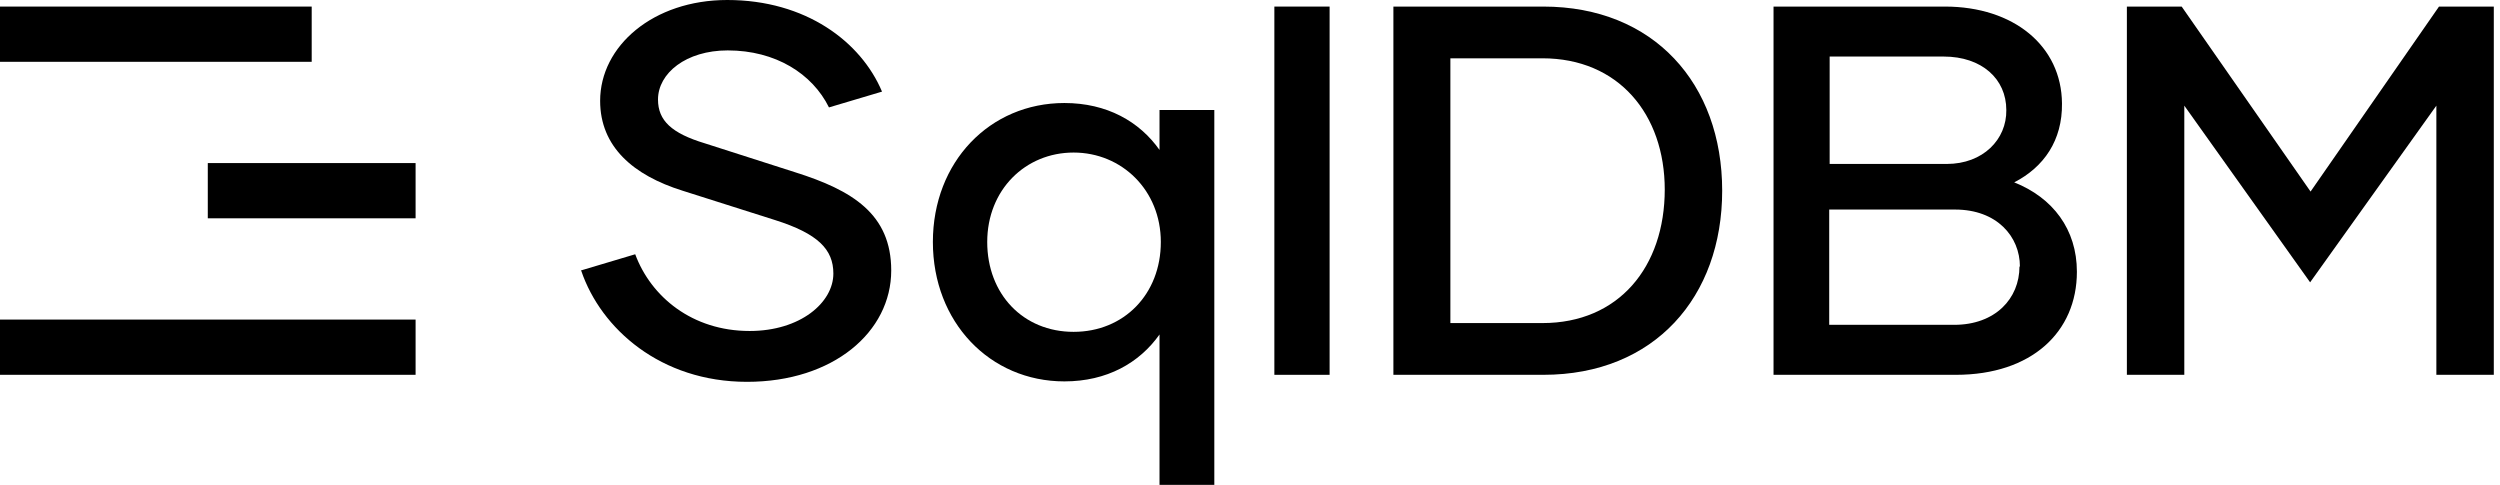
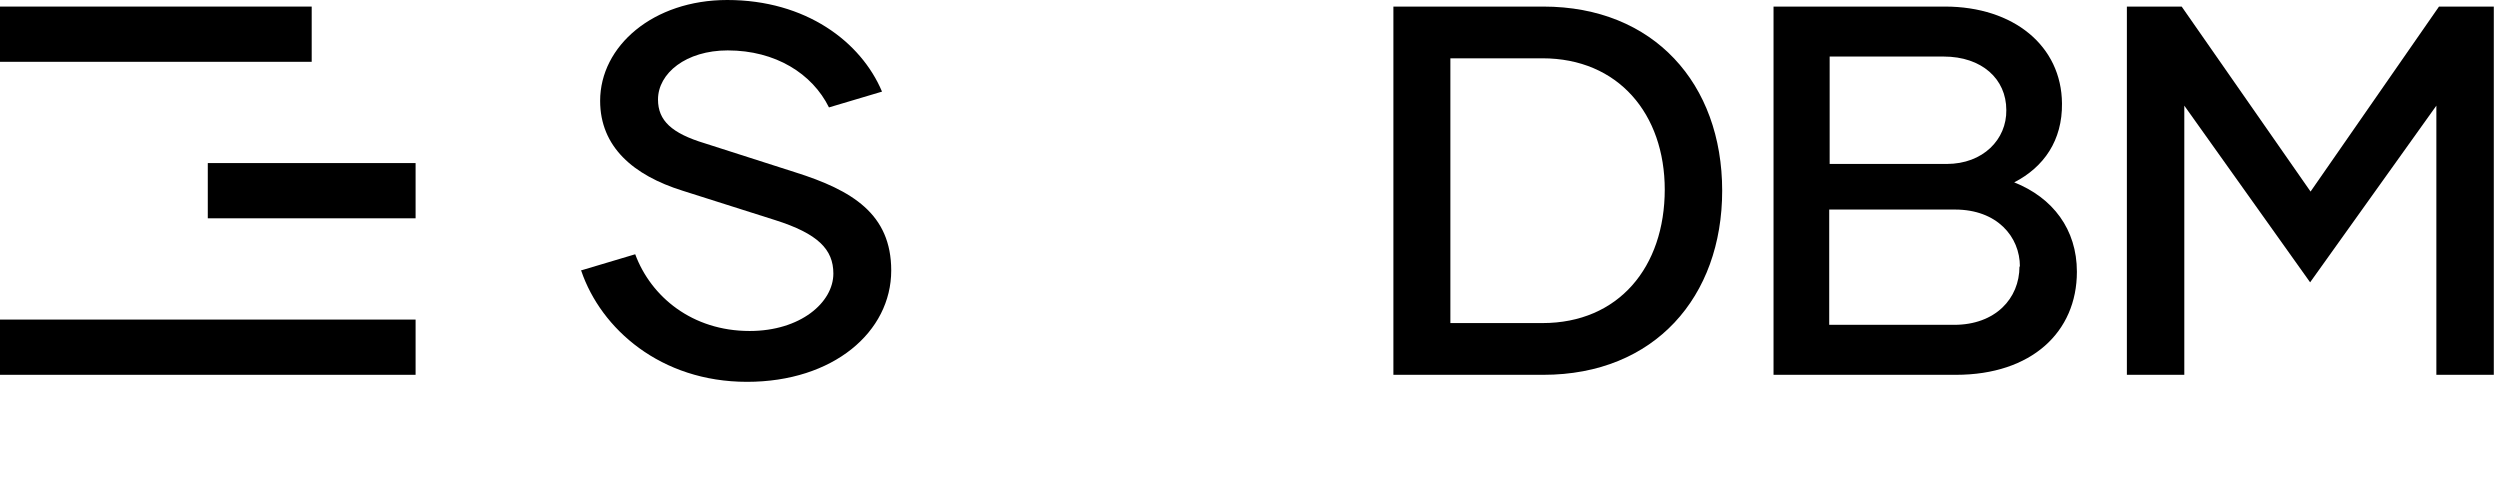
<svg xmlns="http://www.w3.org/2000/svg" width="165" height="32" viewBox="0 0 165 32" fill="currentColor">
  <g clip-path="url(#clip0_3844_944)">
    <path d="M113.664 12.586C113.664 19.587 109.208 24.738 101.859 24.738H91.964V0.434H101.859C109.15 0.434 113.664 5.526 113.664 12.586ZM109.874 12.528C109.874 7.522 106.807 3.848 101.801 3.848H95.725V21.323H101.801C106.836 21.323 109.874 17.62 109.874 12.499V12.528Z" />
    <path d="M137.075 17.938C137.075 21.902 134.095 24.738 129.089 24.738H117.053V0.434H128.366C132.909 0.434 136.062 3.038 136.091 6.828C136.12 9.258 134.905 11.023 132.938 12.036C135.484 13.049 137.075 15.132 137.075 17.938ZM120.757 3.703V10.821H128.482C130.883 10.821 132.446 9.2 132.417 7.262C132.417 5.208 130.797 3.732 128.279 3.732H120.757V3.703ZM133.314 17.591C133.314 15.623 131.809 13.83 129.032 13.83H120.728V21.439H128.974C131.693 21.439 133.285 19.703 133.285 17.591H133.314Z" />
    <path d="M164.591 0.434V24.738H160.8V6.973L152.468 18.633L144.164 6.973V24.738H140.374V0.434H143.99L152.497 12.643L160.974 0.434H164.591Z" />
-     <path d="M84.108 0.434H87.754V24.738H84.108V0.434Z" />
-     <path d="M80.145 7.262V32H76.528V22.076C75.197 23.956 73.056 25.172 70.25 25.172C65.331 25.172 61.57 21.265 61.57 15.971C61.57 10.676 65.331 6.799 70.25 6.799C73.056 6.799 75.197 8.014 76.528 9.895V7.262H80.145ZM76.615 15.971C76.615 12.556 74.04 10.068 70.857 10.068C67.675 10.068 65.157 12.528 65.157 15.971C65.157 19.414 67.53 21.902 70.857 21.902C74.184 21.902 76.615 19.414 76.615 15.971Z" />
    <path d="M38.336 17.852L41.924 16.781C42.965 19.588 45.685 21.845 49.475 21.845C52.831 21.845 55.002 19.964 55.002 18.054C55.002 16.463 53.989 15.421 51.153 14.524L45.048 12.586C41.808 11.573 39.609 9.693 39.609 6.655C39.609 3.038 43.11 0 47.999 0C53.179 0 56.824 2.749 58.213 6.047L54.712 7.089C53.613 4.861 51.182 3.327 48.029 3.327C45.28 3.327 43.428 4.832 43.428 6.568C43.428 7.957 44.325 8.796 46.524 9.461L52.484 11.371C56.245 12.557 58.821 14.12 58.821 17.852C58.821 21.902 55.001 25.201 49.302 25.201C43.602 25.201 39.667 21.7 38.365 17.881L38.336 17.852Z" />
    <path d="M20.572 0.434H0V4.079H20.572V0.434Z" />
    <path d="M27.429 21.092H0V24.737H27.429V21.092Z" />
    <path d="M27.429 10.763H13.714V14.408H27.429V10.763Z" />
  </g>
  <defs>
    <clipPath id="clip0_3844_944">
      <rect width="165" height="32" />
    </clipPath>
  </defs>
</svg>